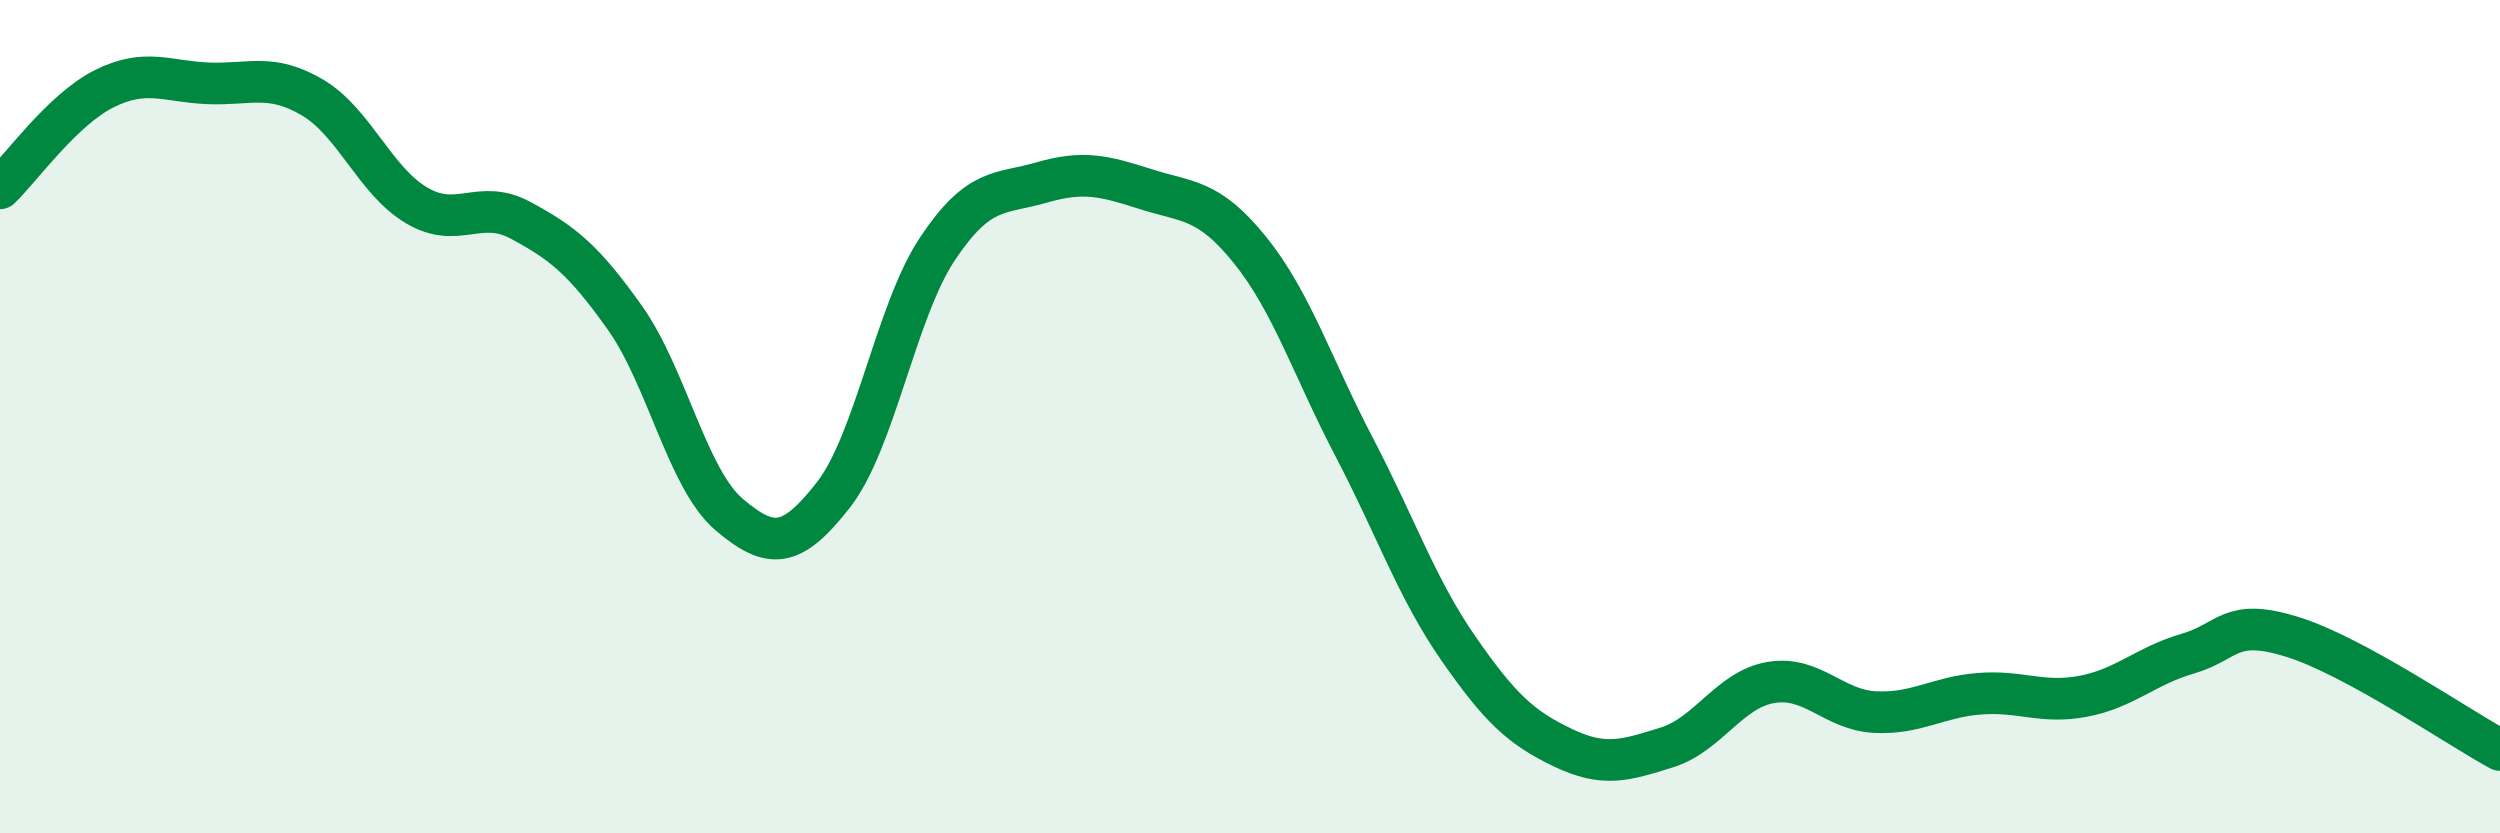
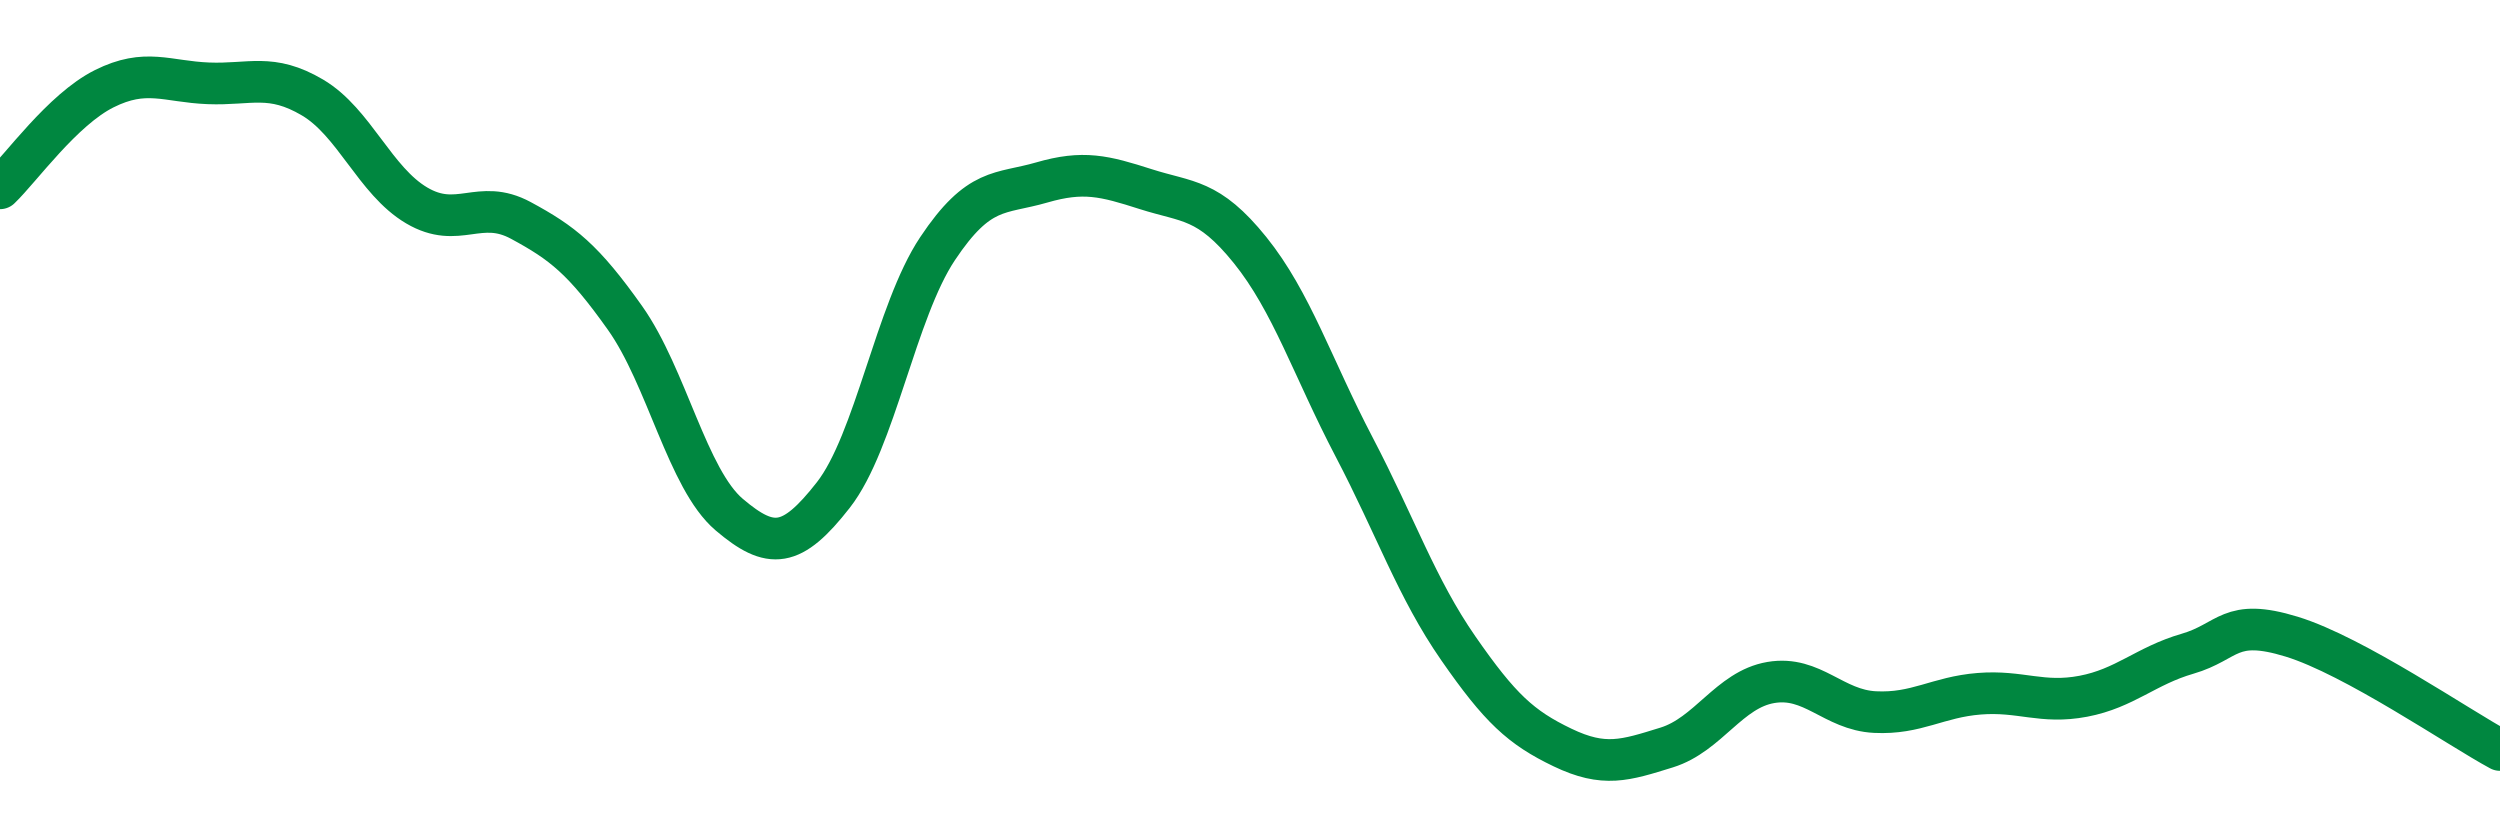
<svg xmlns="http://www.w3.org/2000/svg" width="60" height="20" viewBox="0 0 60 20">
-   <path d="M 0,4.52 C 0.5,4.04 1.5,2.63 2.5,2.13 C 3.5,1.63 4,1.96 5,2 C 6,2.04 6.5,1.75 7.5,2.34 C 8.5,2.93 9,4.34 10,4.93 C 11,5.52 11.5,4.75 12.5,5.29 C 13.5,5.83 14,6.22 15,7.63 C 16,9.04 16.5,11.5 17.5,12.35 C 18.5,13.2 19,13.16 20,11.88 C 21,10.6 21.5,7.47 22.5,5.97 C 23.5,4.47 24,4.67 25,4.38 C 26,4.09 26.5,4.22 27.5,4.54 C 28.5,4.86 29,4.76 30,6 C 31,7.24 31.5,8.82 32.5,10.73 C 33.5,12.64 34,14.12 35,15.56 C 36,17 36.5,17.46 37.5,17.94 C 38.5,18.42 39,18.25 40,17.94 C 41,17.63 41.5,16.55 42.5,16.38 C 43.5,16.21 44,17.04 45,17.09 C 46,17.14 46.5,16.73 47.5,16.65 C 48.5,16.57 49,16.9 50,16.71 C 51,16.52 51.5,15.98 52.5,15.69 C 53.5,15.4 53.5,14.82 55,15.28 C 56.5,15.74 59,17.46 60,18L60 20L0 20Z" fill="#008740" opacity="0.1" stroke-linecap="round" stroke-linejoin="round" />
  <path d="M 0,4.52 C 0.5,4.04 1.5,2.63 2.5,2.13 C 3.5,1.63 4,1.96 5,2 C 6,2.04 6.5,1.75 7.5,2.34 C 8.5,2.93 9,4.34 10,4.93 C 11,5.52 11.5,4.75 12.5,5.29 C 13.5,5.83 14,6.22 15,7.63 C 16,9.04 16.5,11.5 17.5,12.35 C 18.5,13.2 19,13.16 20,11.88 C 21,10.6 21.5,7.47 22.5,5.97 C 23.5,4.47 24,4.67 25,4.38 C 26,4.09 26.5,4.22 27.5,4.54 C 28.5,4.86 29,4.76 30,6 C 31,7.24 31.5,8.82 32.5,10.73 C 33.5,12.64 34,14.12 35,15.56 C 36,17 36.5,17.46 37.5,17.94 C 38.5,18.42 39,18.25 40,17.94 C 41,17.63 41.5,16.55 42.5,16.38 C 43.5,16.21 44,17.04 45,17.09 C 46,17.14 46.5,16.73 47.5,16.65 C 48.5,16.57 49,16.9 50,16.71 C 51,16.52 51.5,15.98 52.5,15.69 C 53.5,15.4 53.5,14.82 55,15.28 C 56.5,15.74 59,17.46 60,18" stroke="#008740" stroke-width="1" fill="none" stroke-linecap="round" stroke-linejoin="round" />
</svg>